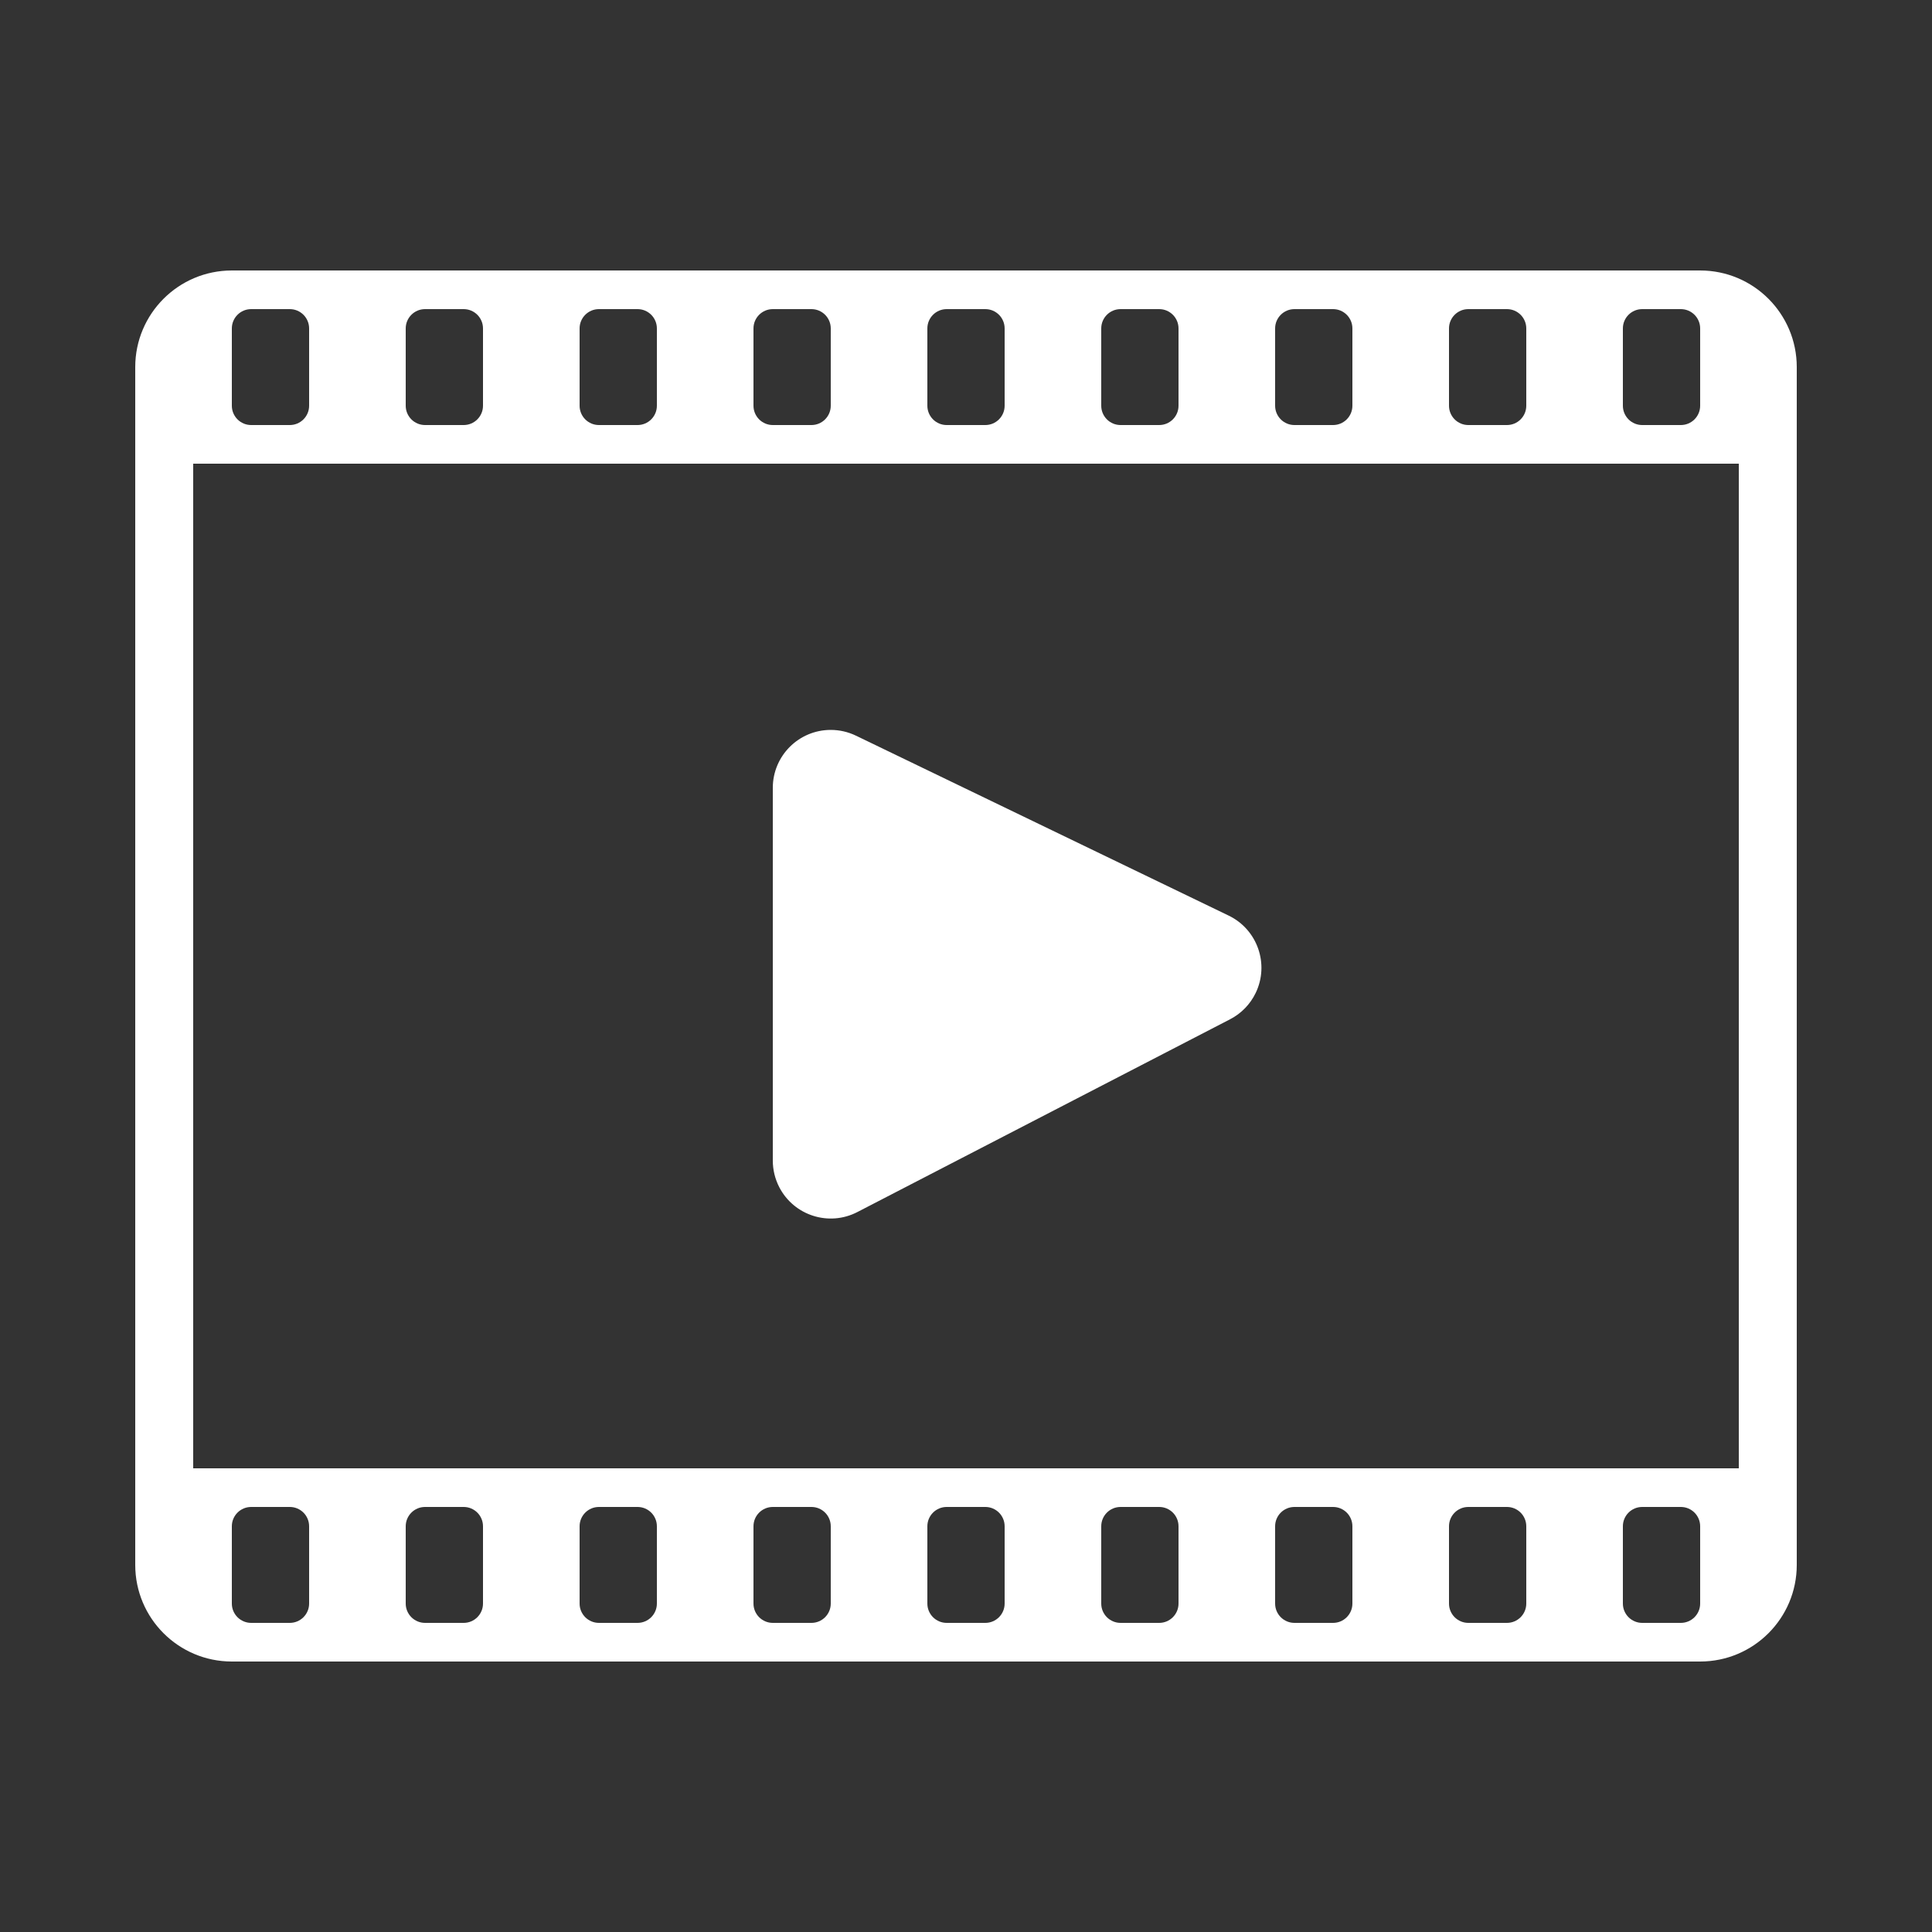
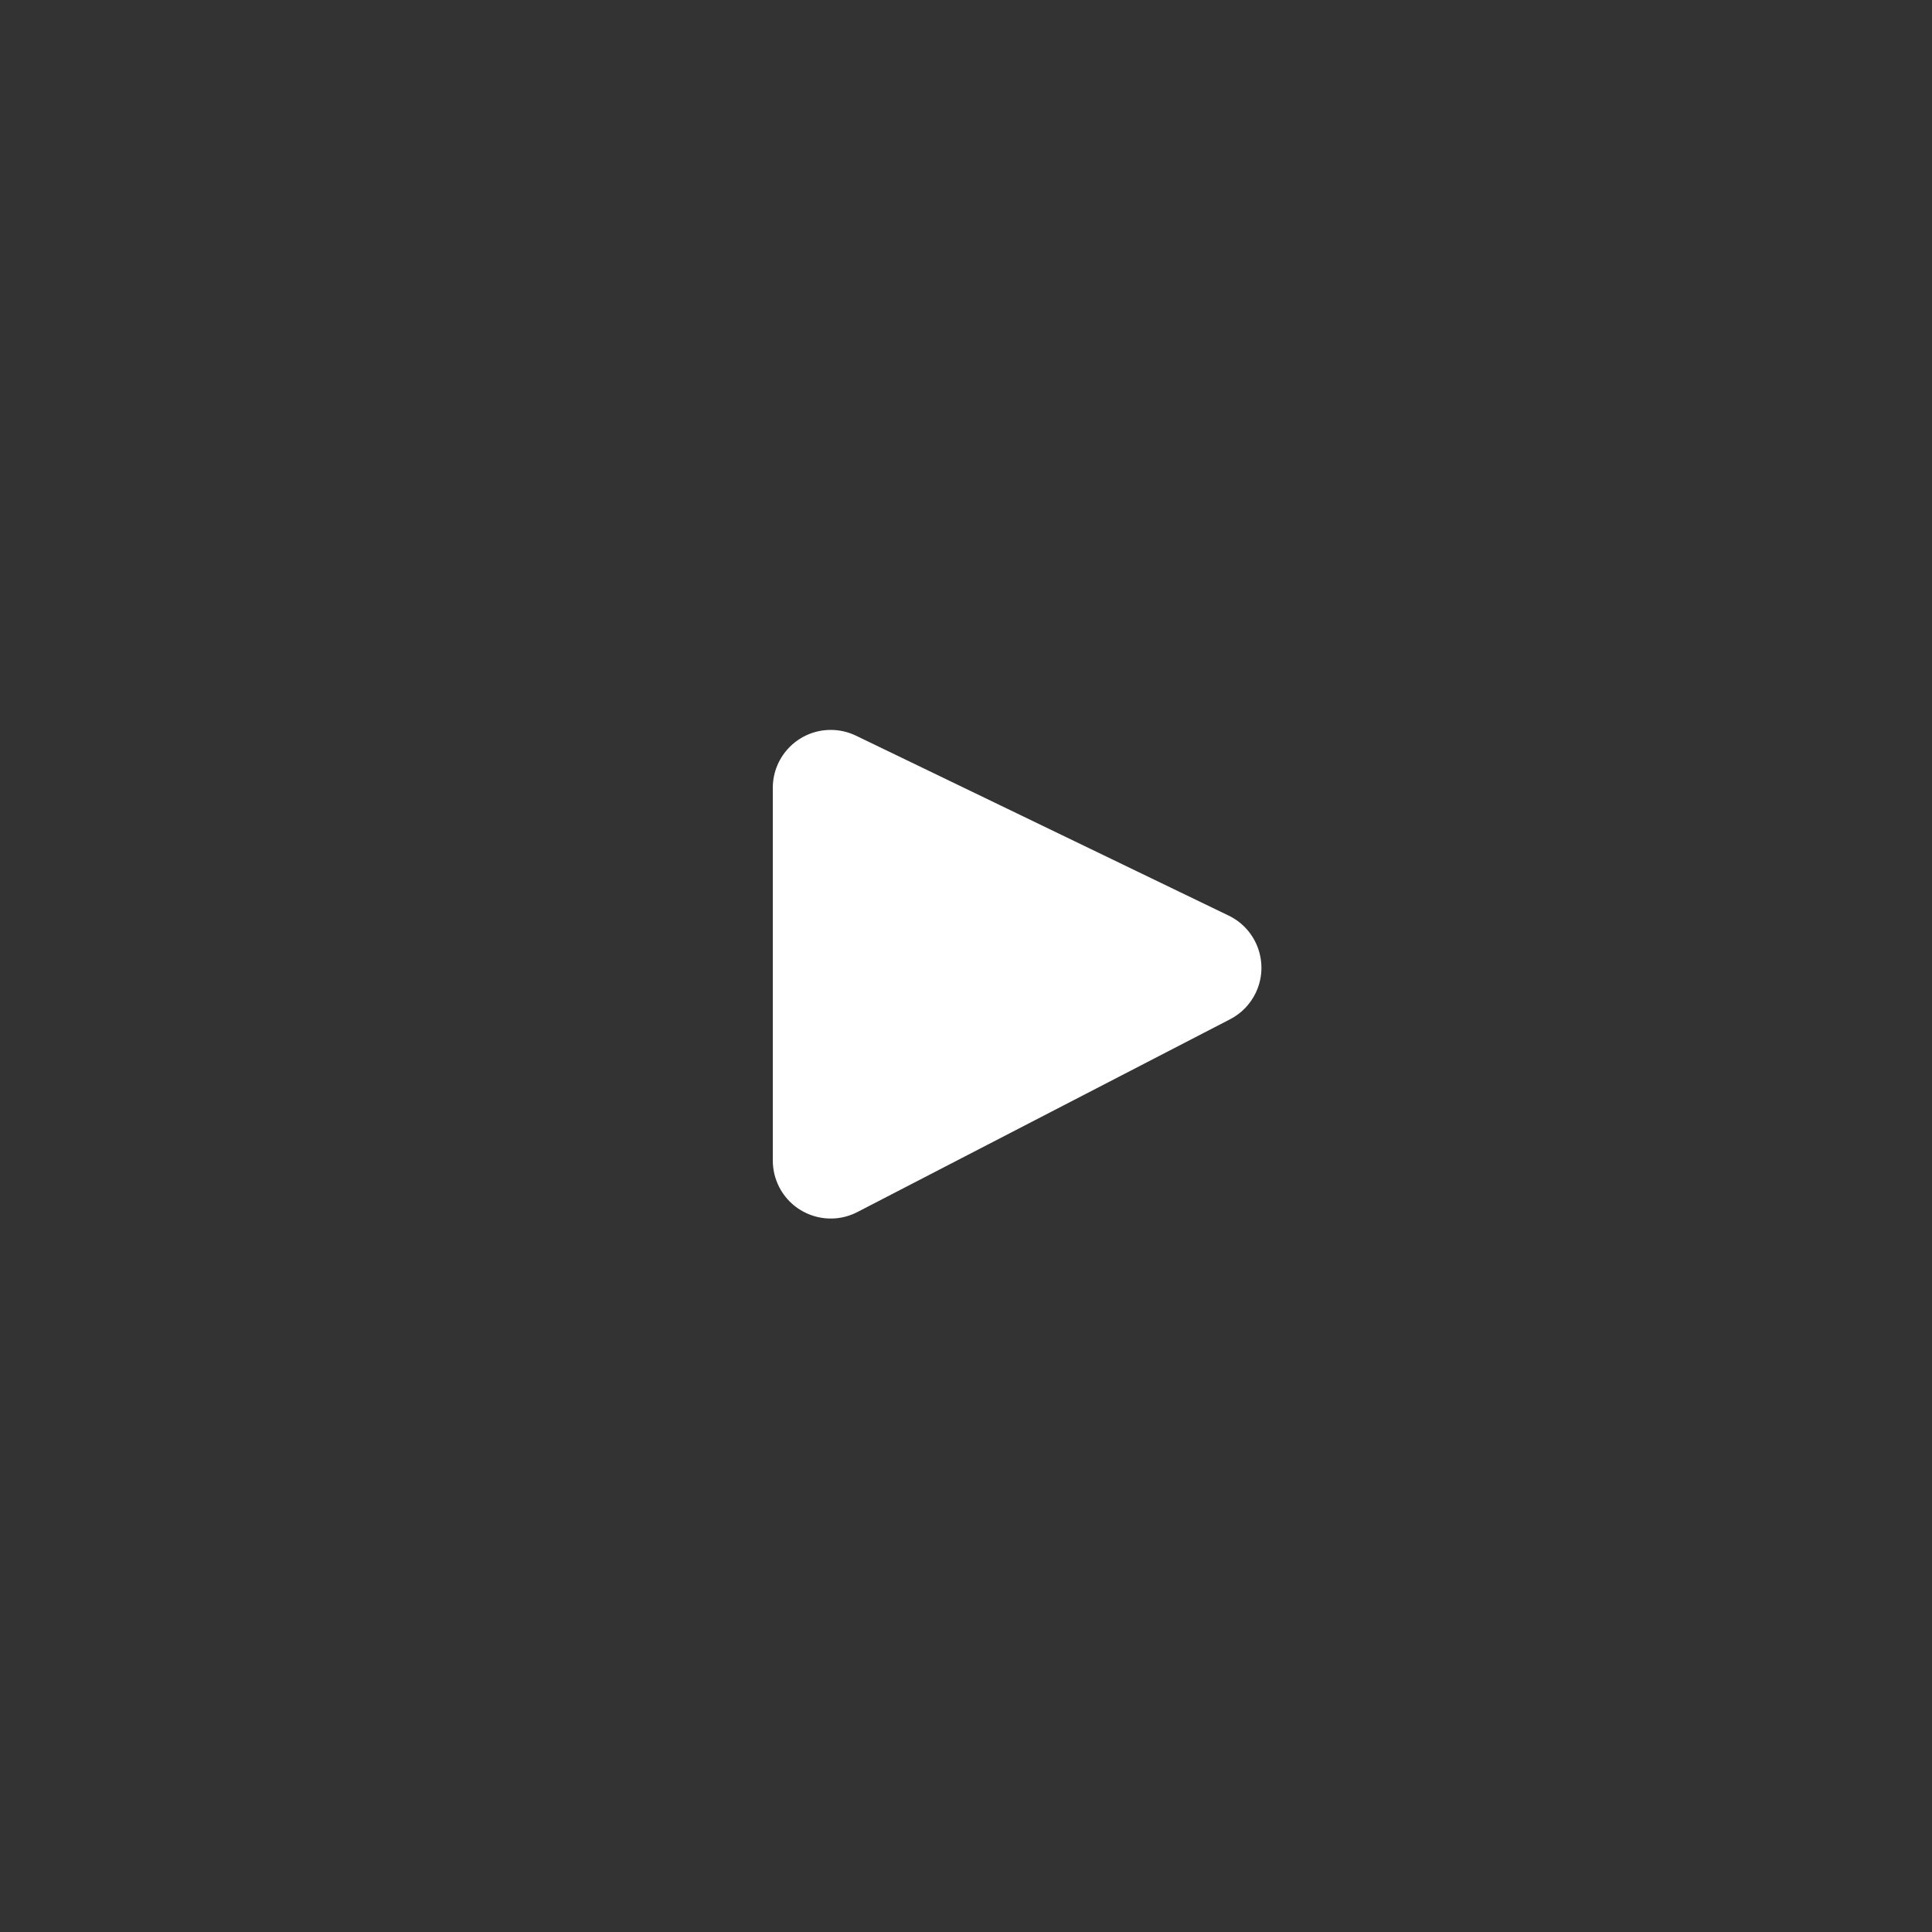
<svg xmlns="http://www.w3.org/2000/svg" width="100" height="100" viewBox="0 0 100 100">
  <rect x="0" y="0" width="100" height="100" fill="#333333" stroke="none" />
  <g fill="#FFF" fill-rule="evenodd" transform="translate(7 14)">
-     <path d="M81,0 C83.761,-5.07265313e-16 86,2.239 86,5 L86,67 C86,69.761 83.761,72 81,72 L5,72 C2.239,72 3.38176876e-16,69.761 0,67 L0,5 C-3.38176876e-16,2.239 2.239,5.07265313e-16 5,0 L81,0 Z M8,64 L6,64 C5.448,64 5,64.448 5,65 L5,65 L5,69 C5,69.552 5.448,70 6,70 L6,70 L8,70 C8.552,70 9,69.552 9,69 L9,69 L9,65 C9,64.448 8.552,64 8,64 L8,64 Z M26,64 L24,64 C23.448,64 23,64.448 23,65 L23,65 L23,69 C23,69.552 23.448,70 24,70 L24,70 L26,70 C26.552,70 27,69.552 27,69 L27,69 L27,65 C27,64.448 26.552,64 26,64 L26,64 Z M44,64 L42,64 C41.448,64 41,64.448 41,65 L41,65 L41,69 C41,69.552 41.448,70 42,70 L42,70 L44,70 C44.552,70 45,69.552 45,69 L45,69 L45,65 C45,64.448 44.552,64 44,64 L44,64 Z M62,64 L60,64 C59.448,64 59,64.448 59,65 L59,65 L59,69 C59,69.552 59.448,70 60,70 L60,70 L62,70 C62.552,70 63,69.552 63,69 L63,69 L63,65 C63,64.448 62.552,64 62,64 L62,64 Z M17,64 L15,64 C14.448,64 14,64.448 14,65 L14,65 L14,69 C14,69.552 14.448,70 15,70 L15,70 L17,70 C17.552,70 18,69.552 18,69 L18,69 L18,65 C18,64.448 17.552,64 17,64 L17,64 Z M35,64 L33,64 C32.448,64 32,64.448 32,65 L32,65 L32,69 C32,69.552 32.448,70 33,70 L33,70 L35,70 C35.552,70 36,69.552 36,69 L36,69 L36,65 C36,64.448 35.552,64 35,64 L35,64 Z M53,64 L51,64 C50.448,64 50,64.448 50,65 L50,65 L50,69 C50,69.552 50.448,70 51,70 L51,70 L53,70 C53.552,70 54,69.552 54,69 L54,69 L54,65 C54,64.448 53.552,64 53,64 L53,64 Z M71,64 L69,64 C68.448,64 68,64.448 68,65 L68,65 L68,69 C68,69.552 68.448,70 69,70 L69,70 L71,70 C71.552,70 72,69.552 72,69 L72,69 L72,65 C72,64.448 71.552,64 71,64 L71,64 Z M80,64 L78,64 C77.448,64 77,64.448 77,65 L77,65 L77,69 C77,69.552 77.448,70 78,70 L78,70 L80,70 C80.552,70 81,69.552 81,69 L81,69 L81,65 C81,64.448 80.552,64 80,64 L80,64 Z M83,10 L3,10 L3,62 L83,62 L83,10 Z M8,2 L6,2 C5.448,2 5,2.448 5,3 L5,3 L5,7 C5,7.552 5.448,8 6,8 L6,8 L8,8 C8.552,8 9,7.552 9,7 L9,7 L9,3 C9,2.448 8.552,2 8,2 L8,2 Z M26,2 L24,2 C23.448,2 23,2.448 23,3 L23,3 L23,7 C23,7.552 23.448,8 24,8 L24,8 L26,8 C26.552,8 27,7.552 27,7 L27,7 L27,3 C27,2.448 26.552,2 26,2 L26,2 Z M44,2 L42,2 C41.448,2 41,2.448 41,3 L41,3 L41,7 C41,7.552 41.448,8 42,8 L42,8 L44,8 C44.552,8 45,7.552 45,7 L45,7 L45,3 C45,2.448 44.552,2 44,2 L44,2 Z M62,2 L60,2 C59.448,2 59,2.448 59,3 L59,3 L59,7 C59,7.552 59.448,8 60,8 L60,8 L62,8 C62.552,8 63,7.552 63,7 L63,7 L63,3 C63,2.448 62.552,2 62,2 L62,2 Z M17,2 L15,2 C14.448,2 14,2.448 14,3 L14,3 L14,7 C14,7.552 14.448,8 15,8 L15,8 L17,8 C17.552,8 18,7.552 18,7 L18,7 L18,3 C18,2.448 17.552,2 17,2 L17,2 Z M35,2 L33,2 C32.448,2 32,2.448 32,3 L32,3 L32,7 C32,7.552 32.448,8 33,8 L33,8 L35,8 C35.552,8 36,7.552 36,7 L36,7 L36,3 C36,2.448 35.552,2 35,2 L35,2 Z M53,2 L51,2 C50.448,2 50,2.448 50,3 L50,3 L50,7 C50,7.552 50.448,8 51,8 L51,8 L53,8 C53.552,8 54,7.552 54,7 L54,7 L54,3 C54,2.448 53.552,2 53,2 L53,2 Z M71,2 L69,2 C68.448,2 68,2.448 68,3 L68,3 L68,7 C68,7.552 68.448,8 69,8 L69,8 L71,8 C71.552,8 72,7.552 72,7 L72,7 L72,3 C72,2.448 71.552,2 71,2 L71,2 Z M80,2 L78,2 C77.448,2 77,2.448 77,3 L77,3 L77,7 C77,7.552 77.448,8 78,8 L78,8 L80,8 C80.552,8 81,7.552 81,7 L81,7 L81,3 C81,2.448 80.552,2 80,2 L80,2 Z" />
    <path d="M49.757,27.331 L59.735,46.622 C60.497,48.093 59.921,49.903 58.449,50.665 C58.023,50.885 57.55,51 57.071,51 L37.78,51 C36.123,51 34.78,49.657 34.78,48 C34.78,47.548 34.882,47.103 35.078,46.696 L44.391,27.405 C45.111,25.913 46.905,25.287 48.397,26.007 C48.982,26.289 49.459,26.754 49.757,27.331 Z" transform="rotate(90 47.5 36.5)" />
  </g>
</svg>